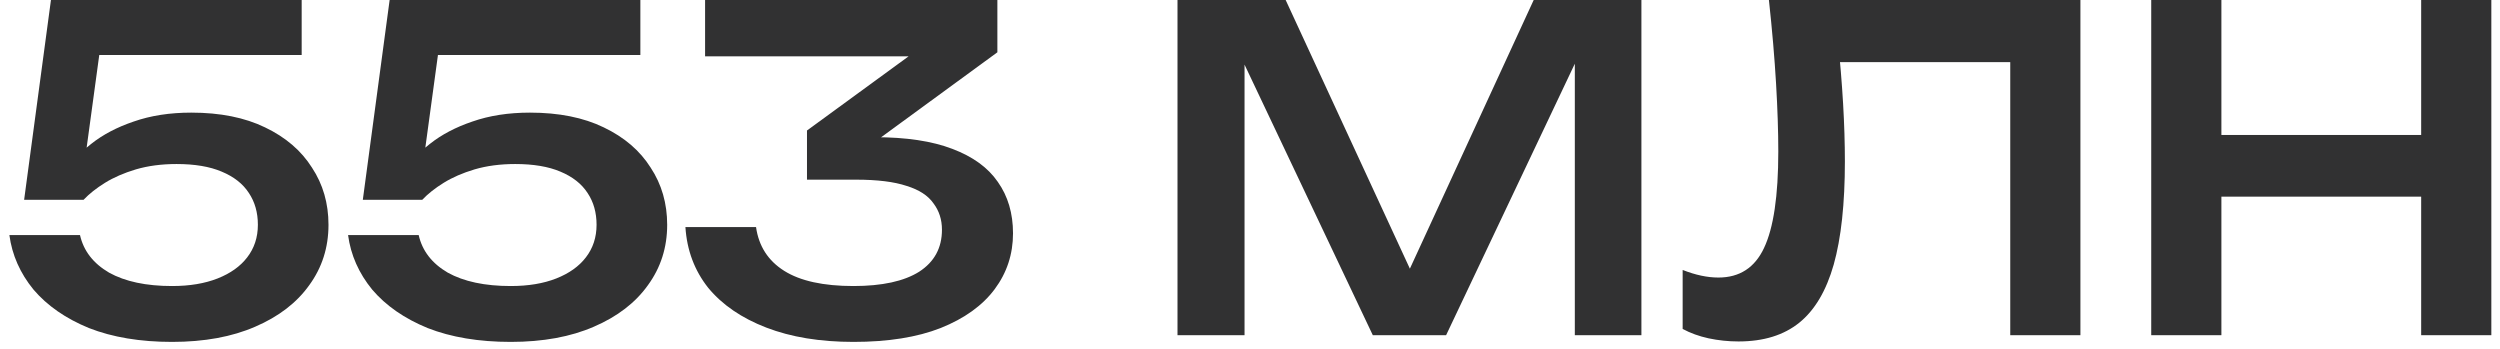
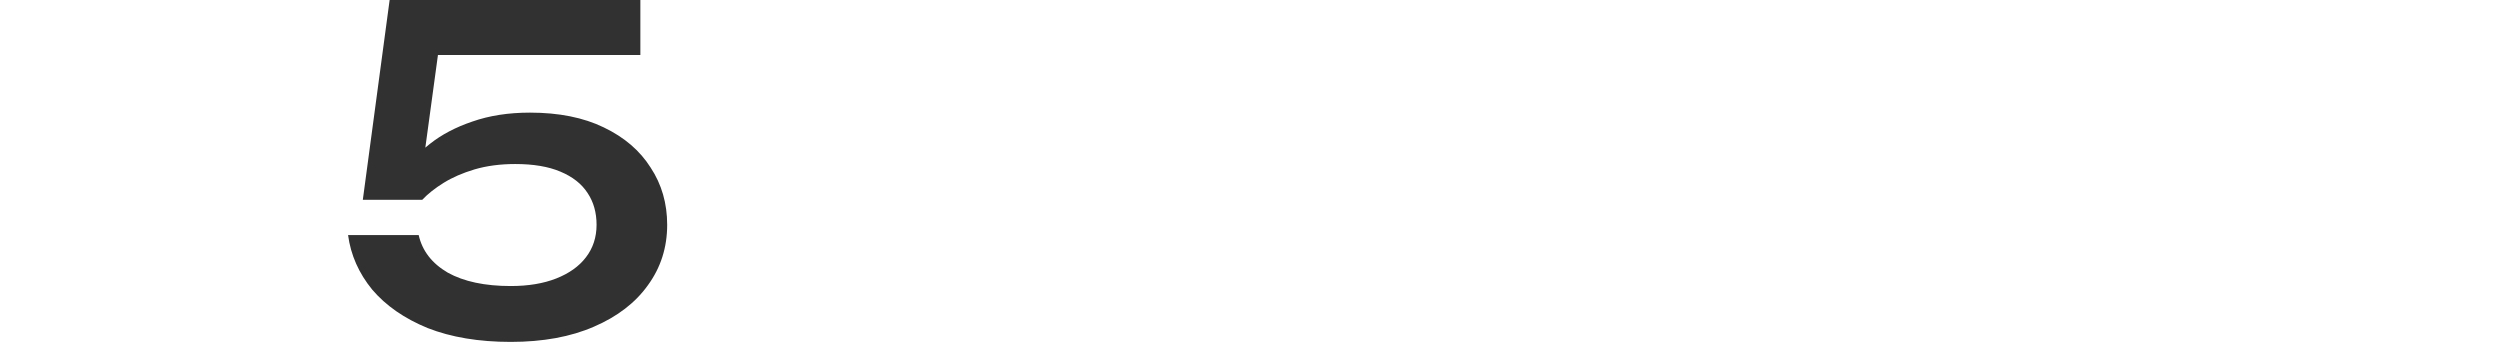
<svg xmlns="http://www.w3.org/2000/svg" width="179" height="25" viewBox="0 0 179 25" fill="none">
-   <path d="M3.648 0H21.6V3.936H5.216L7.264 2.784L5.952 12.416L4.576 12.448C5.045 11.68 5.696 10.965 6.528 10.304C7.36 9.643 8.373 9.109 9.568 8.704C10.784 8.277 12.16 8.064 13.696 8.064C15.765 8.064 17.525 8.416 18.976 9.12C20.448 9.824 21.568 10.784 22.336 12C23.125 13.195 23.52 14.56 23.52 16.096C23.52 17.717 23.061 19.157 22.144 20.416C21.248 21.675 19.957 22.667 18.272 23.392C16.608 24.117 14.624 24.48 12.32 24.48C10.037 24.48 8.053 24.149 6.368 23.488C4.704 22.805 3.381 21.888 2.4 20.736C1.44 19.563 0.864 18.261 0.672 16.832H5.728C5.984 17.963 6.677 18.859 7.808 19.52C8.96 20.16 10.464 20.48 12.32 20.48C13.579 20.48 14.666 20.299 15.584 19.936C16.501 19.573 17.205 19.072 17.696 18.432C18.208 17.771 18.464 16.992 18.464 16.096C18.464 15.221 18.25 14.464 17.824 13.824C17.397 13.163 16.747 12.651 15.872 12.288C15.018 11.925 13.941 11.744 12.64 11.744C11.573 11.744 10.602 11.872 9.728 12.128C8.875 12.384 8.139 12.704 7.52 13.088C6.901 13.472 6.389 13.877 5.984 14.304H1.728L3.648 0Z" fill="#313132" />
  <path d="M27.898 0H45.85V3.936H29.466L31.514 2.784L30.202 12.416L28.826 12.448C29.295 11.68 29.946 10.965 30.778 10.304C31.61 9.643 32.623 9.109 33.818 8.704C35.034 8.277 36.41 8.064 37.946 8.064C40.015 8.064 41.775 8.416 43.226 9.12C44.698 9.824 45.818 10.784 46.586 12C47.375 13.195 47.77 14.56 47.77 16.096C47.77 17.717 47.311 19.157 46.394 20.416C45.498 21.675 44.207 22.667 42.522 23.392C40.858 24.117 38.874 24.48 36.57 24.48C34.287 24.48 32.303 24.149 30.618 23.488C28.954 22.805 27.631 21.888 26.65 20.736C25.69 19.563 25.114 18.261 24.922 16.832H29.978C30.234 17.963 30.927 18.859 32.058 19.52C33.21 20.16 34.714 20.48 36.57 20.48C37.828 20.48 38.916 20.299 39.834 19.936C40.751 19.573 41.455 19.072 41.946 18.432C42.458 17.771 42.714 16.992 42.714 16.096C42.714 15.221 42.501 14.464 42.074 13.824C41.647 13.163 40.996 12.651 40.122 12.288C39.269 11.925 38.191 11.744 36.89 11.744C35.823 11.744 34.852 11.872 33.978 12.128C33.124 12.384 32.389 12.704 31.77 13.088C31.151 13.472 30.639 13.877 30.234 14.304H25.978L27.898 0Z" fill="#313132" />
-   <path d="M50.484 0H71.412V3.744L60.948 11.392L60.308 9.824H62.644C64.884 9.824 66.729 10.101 68.18 10.656C69.652 11.211 70.74 12 71.444 13.024C72.169 14.048 72.532 15.275 72.532 16.704C72.532 18.197 72.094 19.531 71.22 20.704C70.345 21.877 69.055 22.805 67.348 23.488C65.662 24.149 63.583 24.48 61.108 24.48C58.718 24.48 56.639 24.139 54.868 23.456C53.097 22.773 51.711 21.824 50.708 20.608C49.727 19.371 49.182 17.92 49.076 16.256H54.132C54.324 17.621 54.996 18.667 56.148 19.392C57.3 20.117 58.953 20.48 61.108 20.48C63.156 20.48 64.724 20.139 65.812 19.456C66.9 18.752 67.444 17.749 67.444 16.448C67.444 15.723 67.241 15.093 66.836 14.56C66.452 14.005 65.812 13.589 64.916 13.312C64.02 13.013 62.815 12.864 61.3 12.864H57.78V9.344L68.564 1.472L69.46 4.032H50.484V0Z" fill="#313132" />
-   <path d="M117.525 0V24H112.757V1.632L114.101 1.728L103.541 24H98.293L87.765 1.792L89.109 1.696V24H84.309V0H92.053L102.069 21.664H99.829L109.813 0H117.525Z" fill="#313132" />
-   <path d="M126.654 0H148.958V24H143.934V2.176L146.206 4.448H129.47L131.582 2.752C131.752 4.395 131.88 5.952 131.966 7.424C132.051 8.896 132.094 10.272 132.094 11.552C132.094 14.581 131.827 17.045 131.294 18.944C130.76 20.821 129.939 22.208 128.83 23.104C127.72 24 126.27 24.448 124.478 24.448C123.752 24.448 123.038 24.373 122.334 24.224C121.651 24.075 121.032 23.851 120.478 23.552V19.328C121.395 19.691 122.248 19.872 123.038 19.872C124.552 19.872 125.64 19.168 126.302 17.76C126.984 16.331 127.326 14.027 127.326 10.848C127.326 9.419 127.272 7.797 127.166 5.984C127.059 4.149 126.888 2.155 126.654 0Z" fill="#313132" />
-   <path d="M154.028 0H159.052V24H154.028V0ZM173.356 0H178.38V24H173.356V0ZM156.78 9.664H175.596V14.08H156.78V9.664Z" fill="#313132" />
</svg>